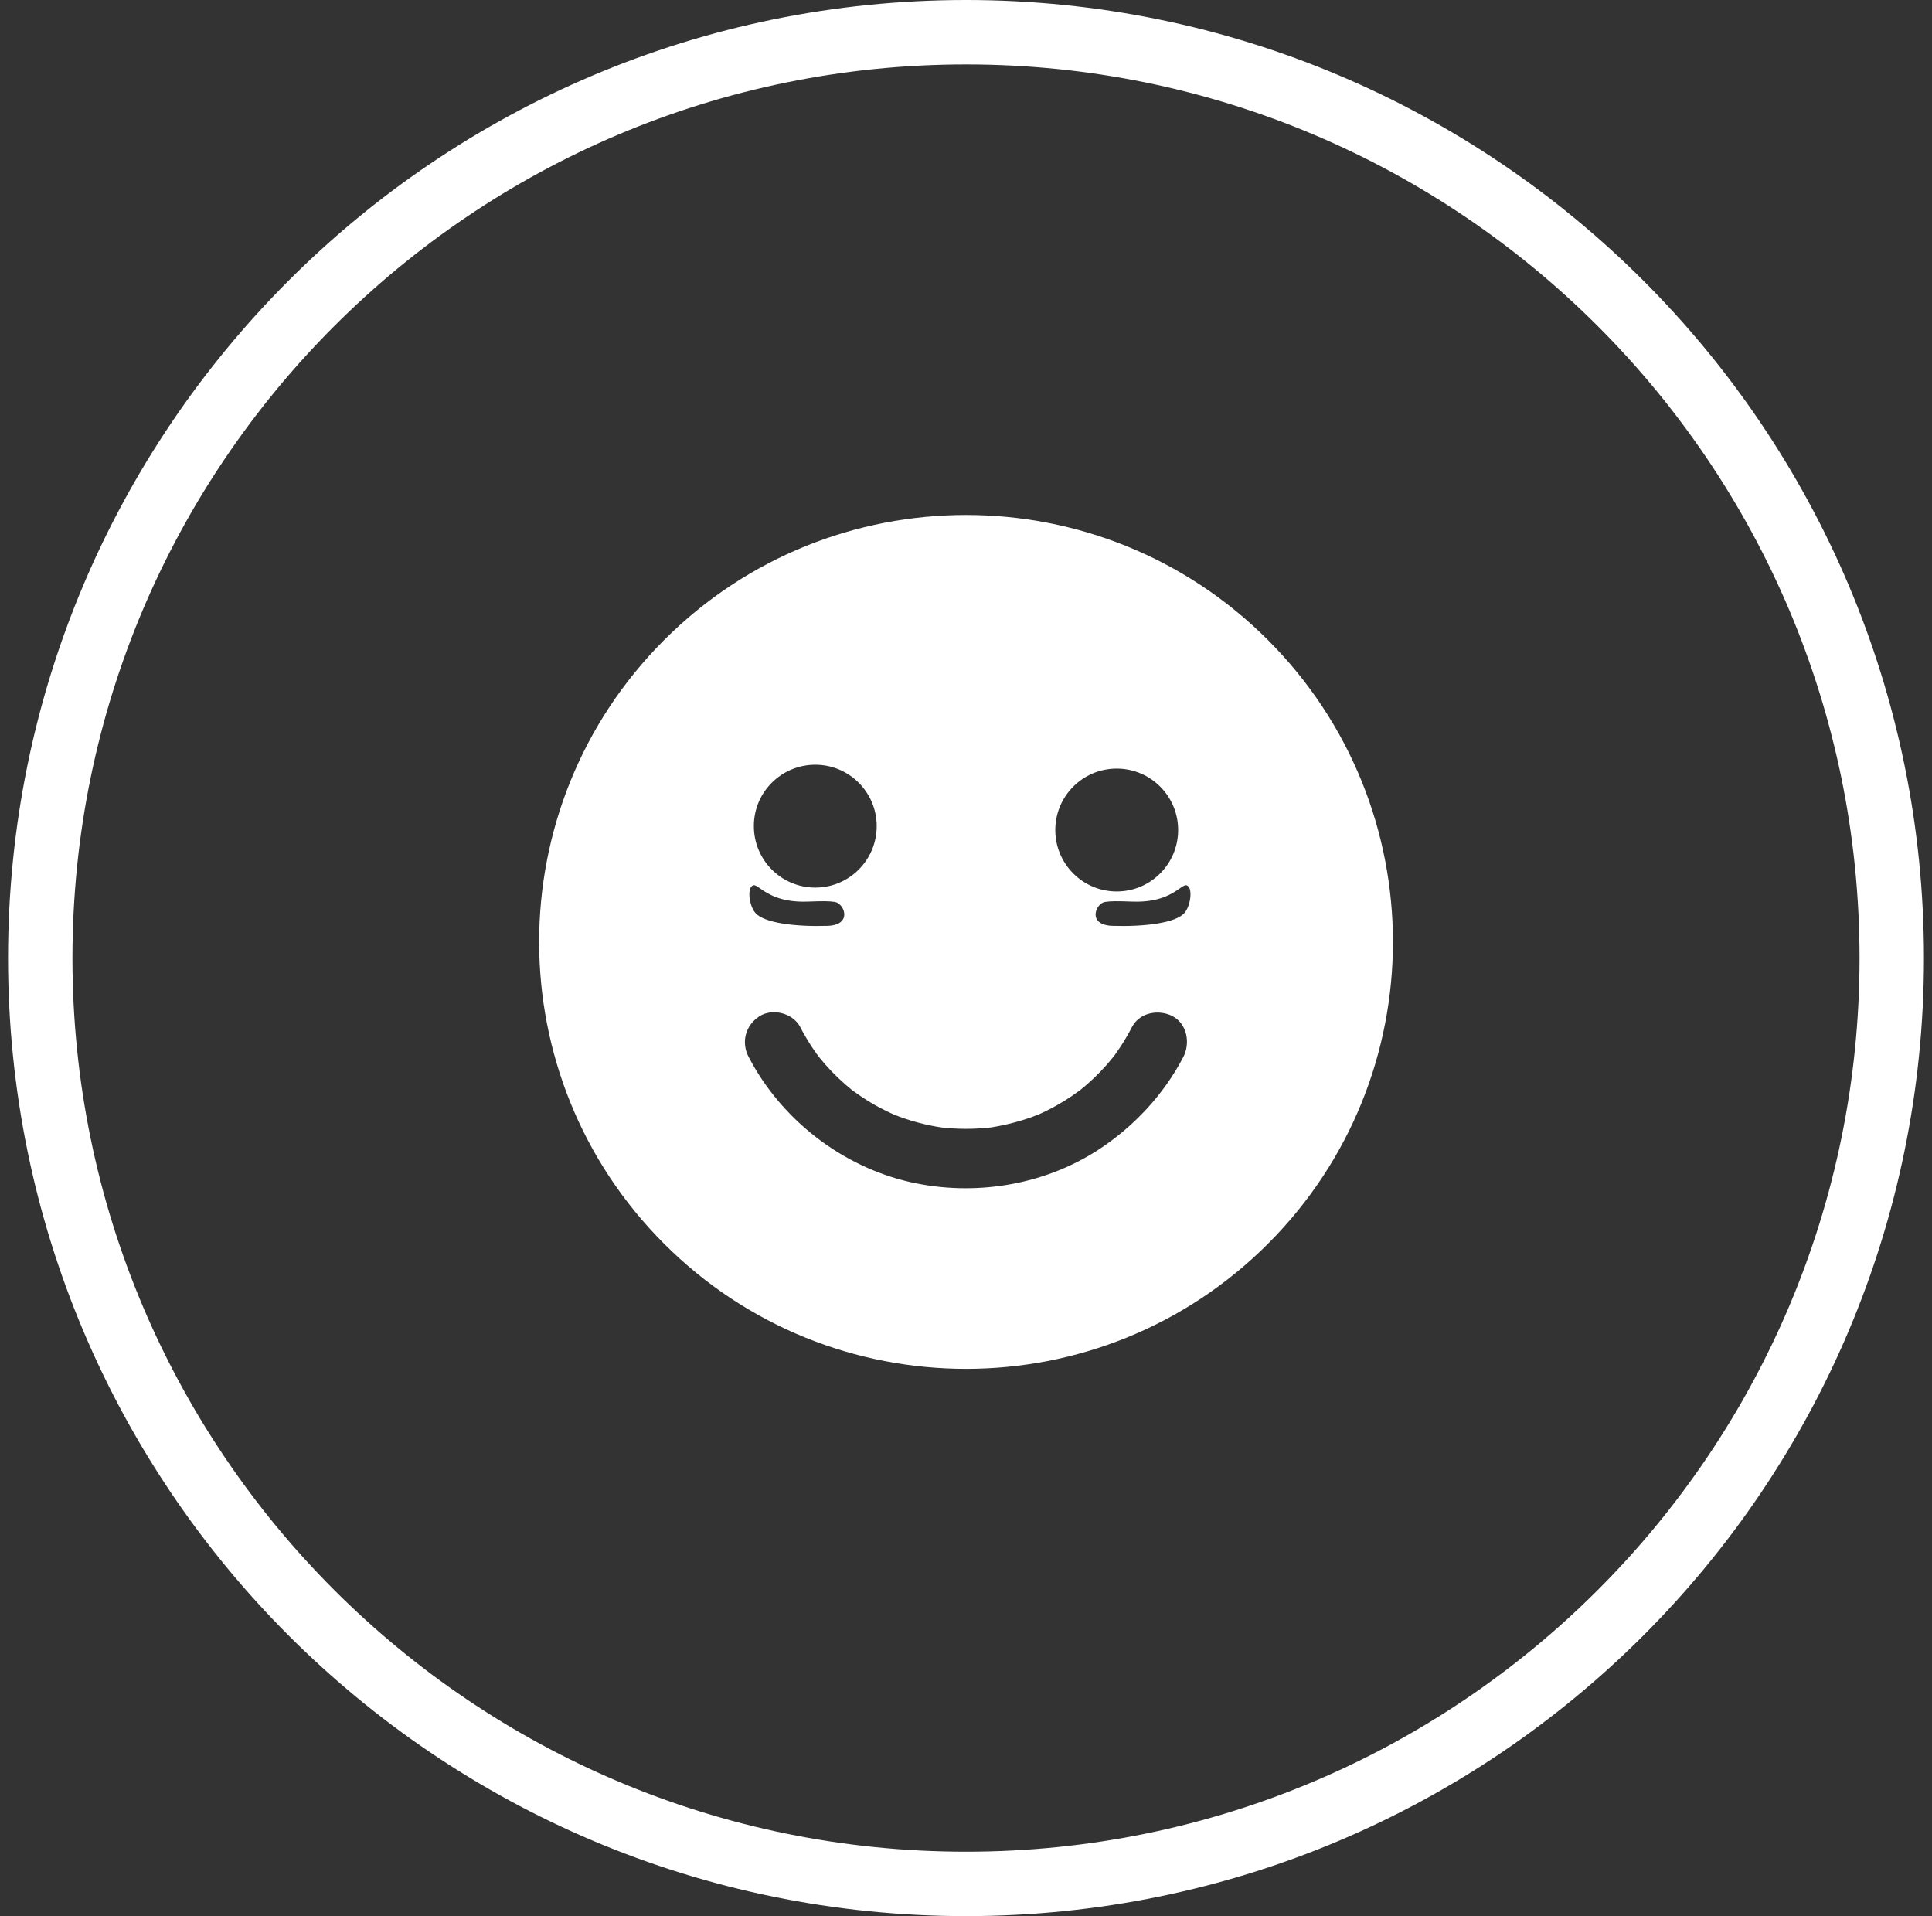
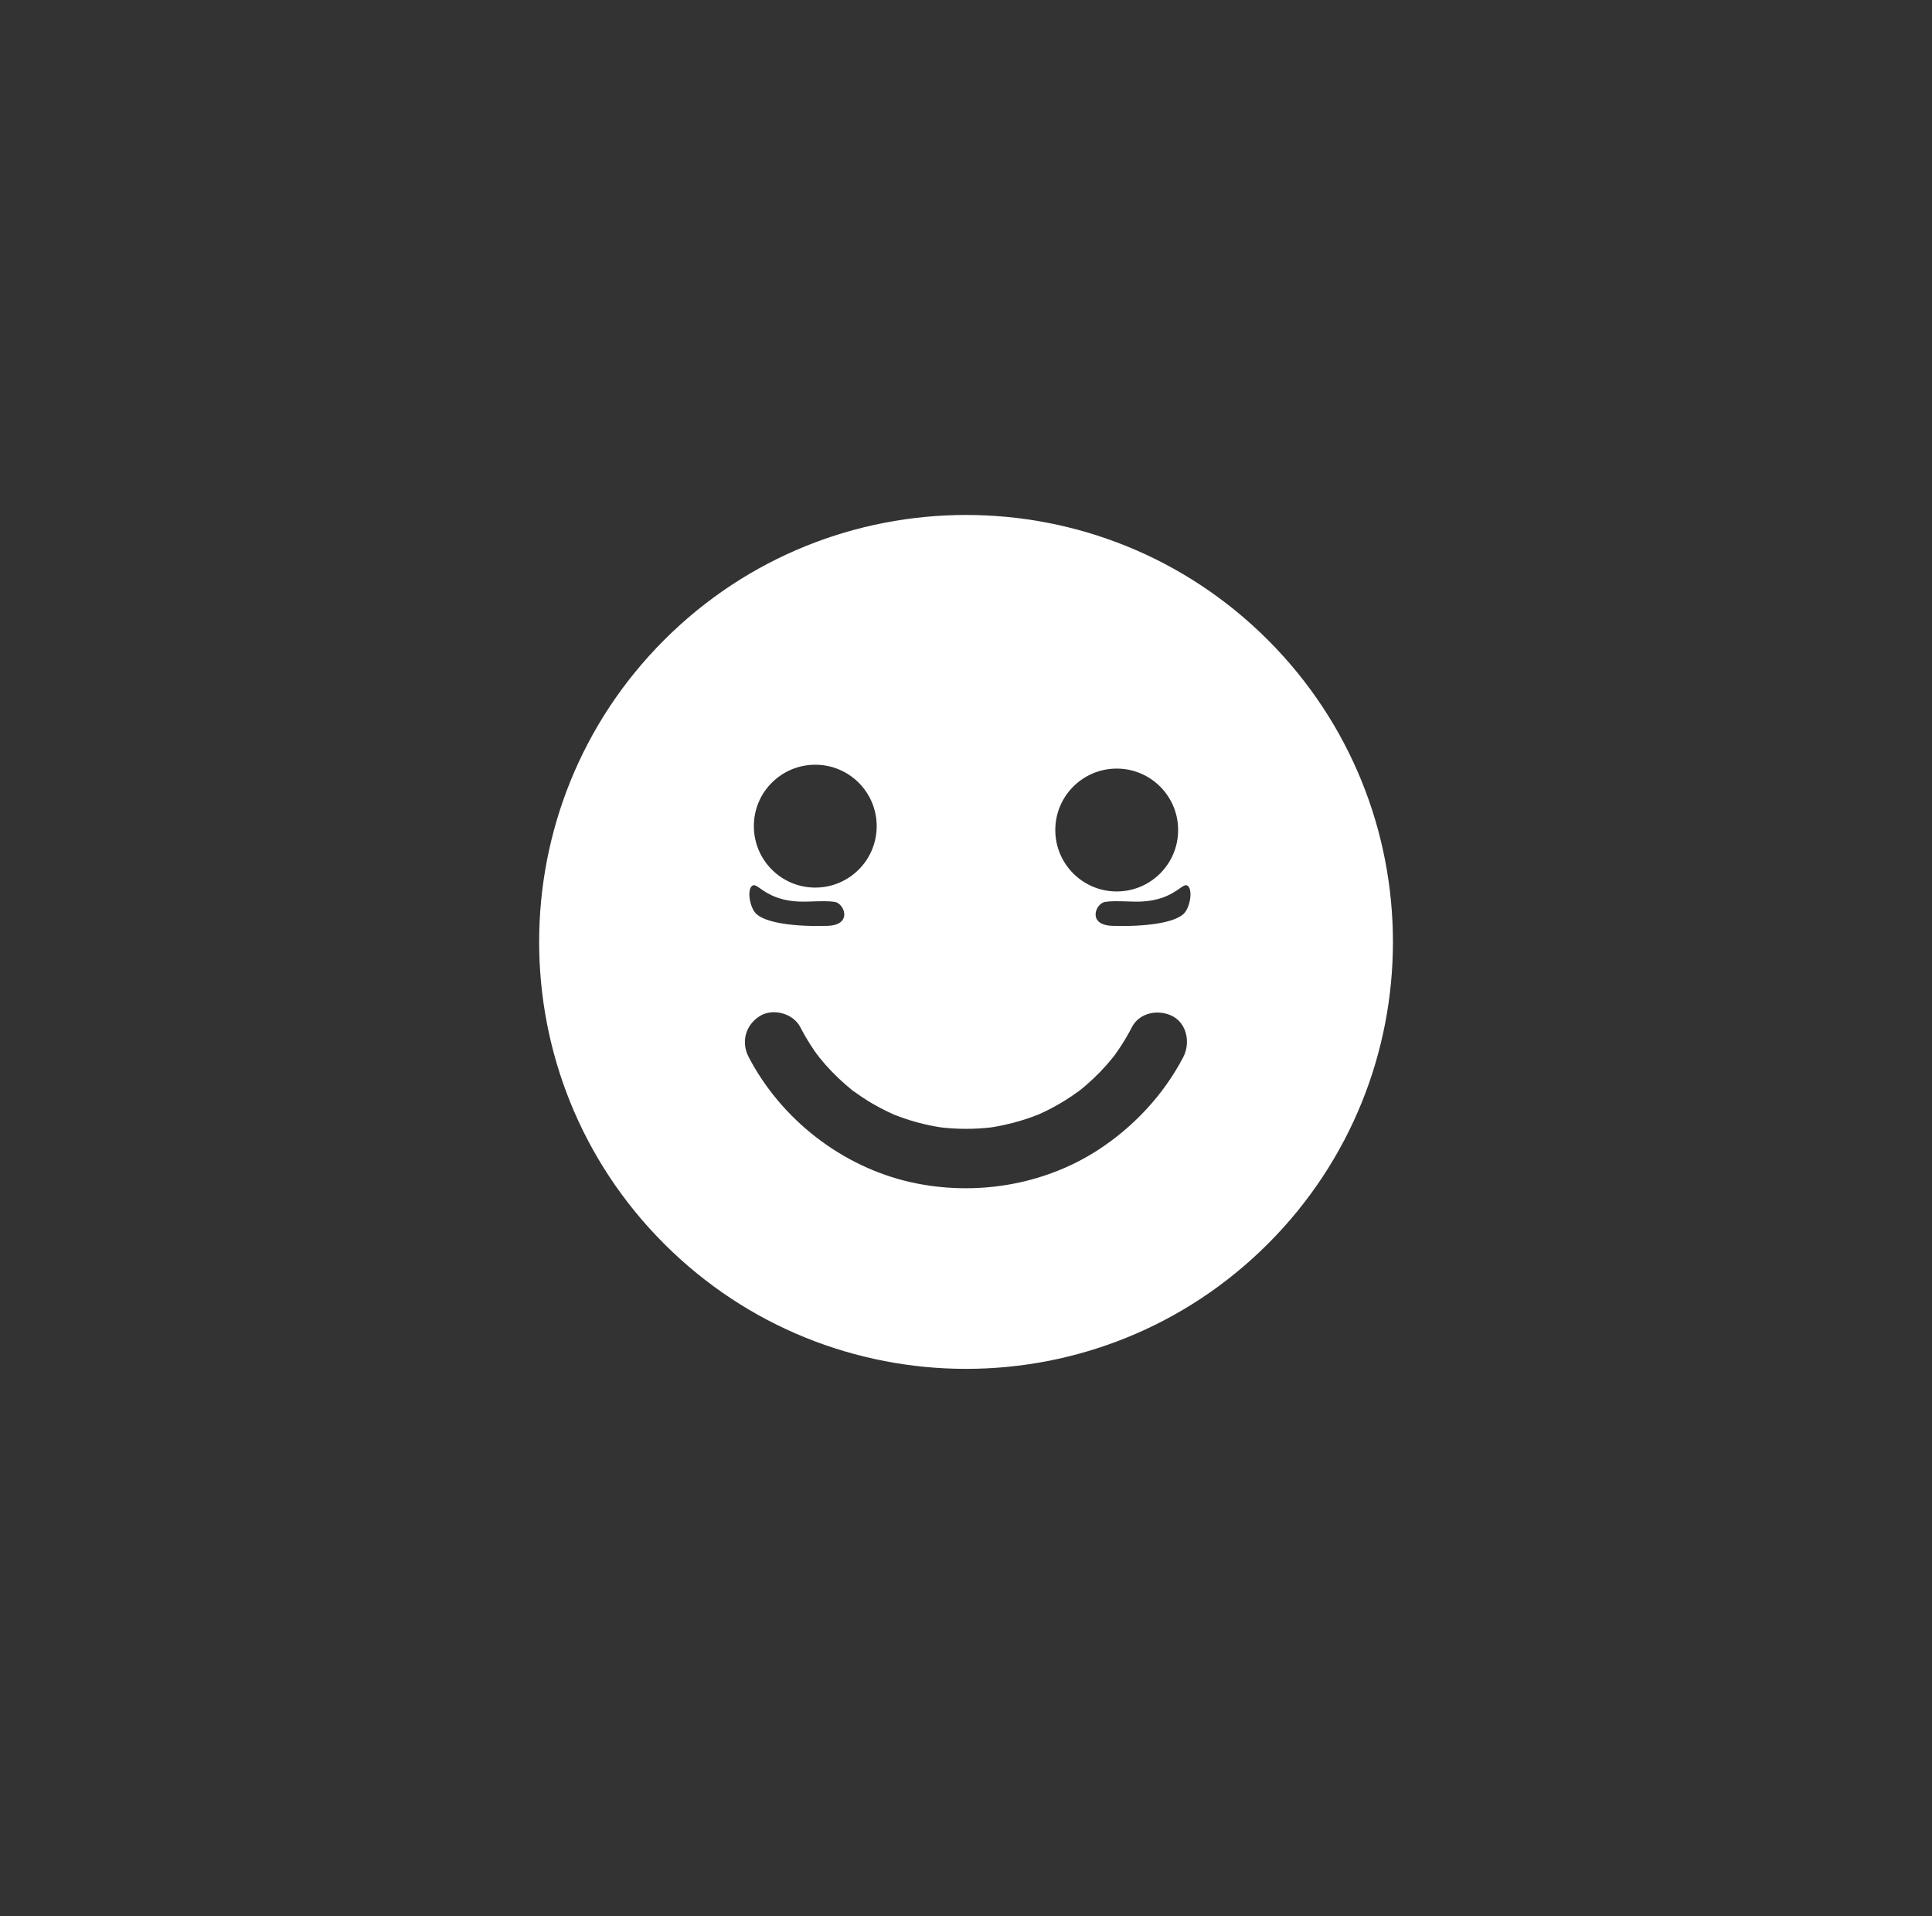
<svg xmlns="http://www.w3.org/2000/svg" width="120" height="119" viewBox="0 0 120 119" fill="none">
  <rect x="0" y="0" width="120" height="119" fill="#333333" stroke="none" />
-   <path d="M60 117C91.756 117 117.5 91.256 117.5 59.5C117.5 27.744 91.756 2 60 2C28.244 2 2.5 27.744 2.5 59.5C2.5 91.256 28.244 117 60 117Z" stroke="white" stroke-width="4" />
  <path fill-rule="evenodd" clip-rule="evenodd" d="M78.753 39.747C68.4 29.393 51.606 29.393 41.252 39.747C30.899 50.1 30.899 66.894 41.252 77.247C51.606 87.601 68.4 87.601 78.753 77.247C89.106 66.894 89.106 50.106 78.753 39.747ZM69.361 47.733C71.469 47.733 73.176 49.441 73.176 51.548C73.176 53.656 71.469 55.363 69.361 55.363C67.253 55.363 65.546 53.656 65.546 51.548C65.546 49.441 67.253 47.733 69.361 47.733ZM50.638 47.493C52.746 47.493 54.453 49.2 54.453 51.308C54.453 53.416 52.746 55.123 50.638 55.123C48.531 55.123 46.824 53.416 46.824 51.308C46.817 49.2 48.531 47.493 50.638 47.493ZM73.496 65.649C72.27 67.997 70.402 69.993 68.184 71.43C64.776 73.63 60.511 74.301 56.567 73.42C52.296 72.459 48.525 69.525 46.503 65.649C46.022 64.731 46.294 63.683 47.169 63.116C47.982 62.592 49.252 62.919 49.702 63.781C49.899 64.163 50.114 64.533 50.343 64.891C50.433 65.034 50.528 65.17 50.623 65.307L50.623 65.307L50.623 65.308C50.651 65.347 50.679 65.387 50.706 65.427C50.729 65.46 50.755 65.492 50.782 65.525C50.822 65.573 50.862 65.622 50.891 65.673C51.39 66.29 51.939 66.857 52.536 67.374C52.672 67.491 52.807 67.602 52.943 67.713L52.943 67.713C52.912 67.695 52.882 67.67 52.857 67.645C52.852 67.642 52.847 67.639 52.844 67.636C52.835 67.63 52.831 67.627 52.826 67.627C52.839 67.639 53.023 67.781 53.042 67.793C53.039 67.79 53.031 67.783 53.016 67.77C53.035 67.783 53.054 67.795 53.073 67.806C53.344 68.003 53.627 68.194 53.911 68.373C54.422 68.687 54.952 68.964 55.501 69.211C56.456 69.593 57.442 69.864 58.459 70.018C59.488 70.135 60.523 70.135 61.553 70.018C62.563 69.858 63.556 69.593 64.511 69.211C65.059 68.971 65.589 68.687 66.101 68.373C66.403 68.188 66.692 67.991 66.976 67.781L67.031 67.744C67.007 67.763 66.982 67.781 66.957 67.806C66.976 67.793 66.993 67.78 67.01 67.766C67.02 67.757 67.03 67.749 67.041 67.741L67.038 67.744C67.041 67.741 67.045 67.738 67.05 67.735L67.05 67.735C67.055 67.732 67.059 67.729 67.062 67.726C67.055 67.731 67.048 67.736 67.041 67.741C67.059 67.724 67.082 67.707 67.099 67.695C67.228 67.59 67.352 67.485 67.475 67.381L67.475 67.38C68.079 66.857 68.634 66.284 69.133 65.661C69.148 65.643 69.164 65.623 69.179 65.603C69.195 65.582 69.21 65.562 69.225 65.544C69.228 65.54 69.23 65.537 69.233 65.533C69.236 65.53 69.238 65.527 69.241 65.524L69.231 65.538C69.238 65.529 69.244 65.521 69.25 65.513L69.25 65.513C69.252 65.51 69.255 65.507 69.257 65.504C69.261 65.499 69.265 65.494 69.269 65.489C69.262 65.498 69.255 65.507 69.247 65.516L69.241 65.524L69.256 65.499C69.273 65.474 69.289 65.448 69.305 65.427C69.429 65.254 69.552 65.076 69.669 64.891C69.903 64.533 70.113 64.163 70.31 63.781C70.791 62.863 71.992 62.666 72.843 63.116C73.743 63.603 73.94 64.792 73.496 65.649ZM50.156 55.993C48.473 56.054 47.667 55.492 47.217 55.177C47.021 55.04 46.892 54.95 46.787 54.98C46.387 55.093 46.522 56.234 46.913 56.691C47.458 57.327 49.415 57.562 51.397 57.499C52.983 57.449 52.44 56.102 51.852 56.013C51.484 55.957 51.12 55.958 50.156 55.993ZM73.272 55.177C72.821 55.492 72.016 56.054 70.333 55.993C69.369 55.958 69.004 55.957 68.636 56.013C68.049 56.102 67.506 57.449 69.092 57.499C71.074 57.562 73.031 57.327 73.576 56.691C73.967 56.234 74.101 55.093 73.701 54.98C73.597 54.95 73.468 55.04 73.272 55.177Z" fill="white" />
</svg>